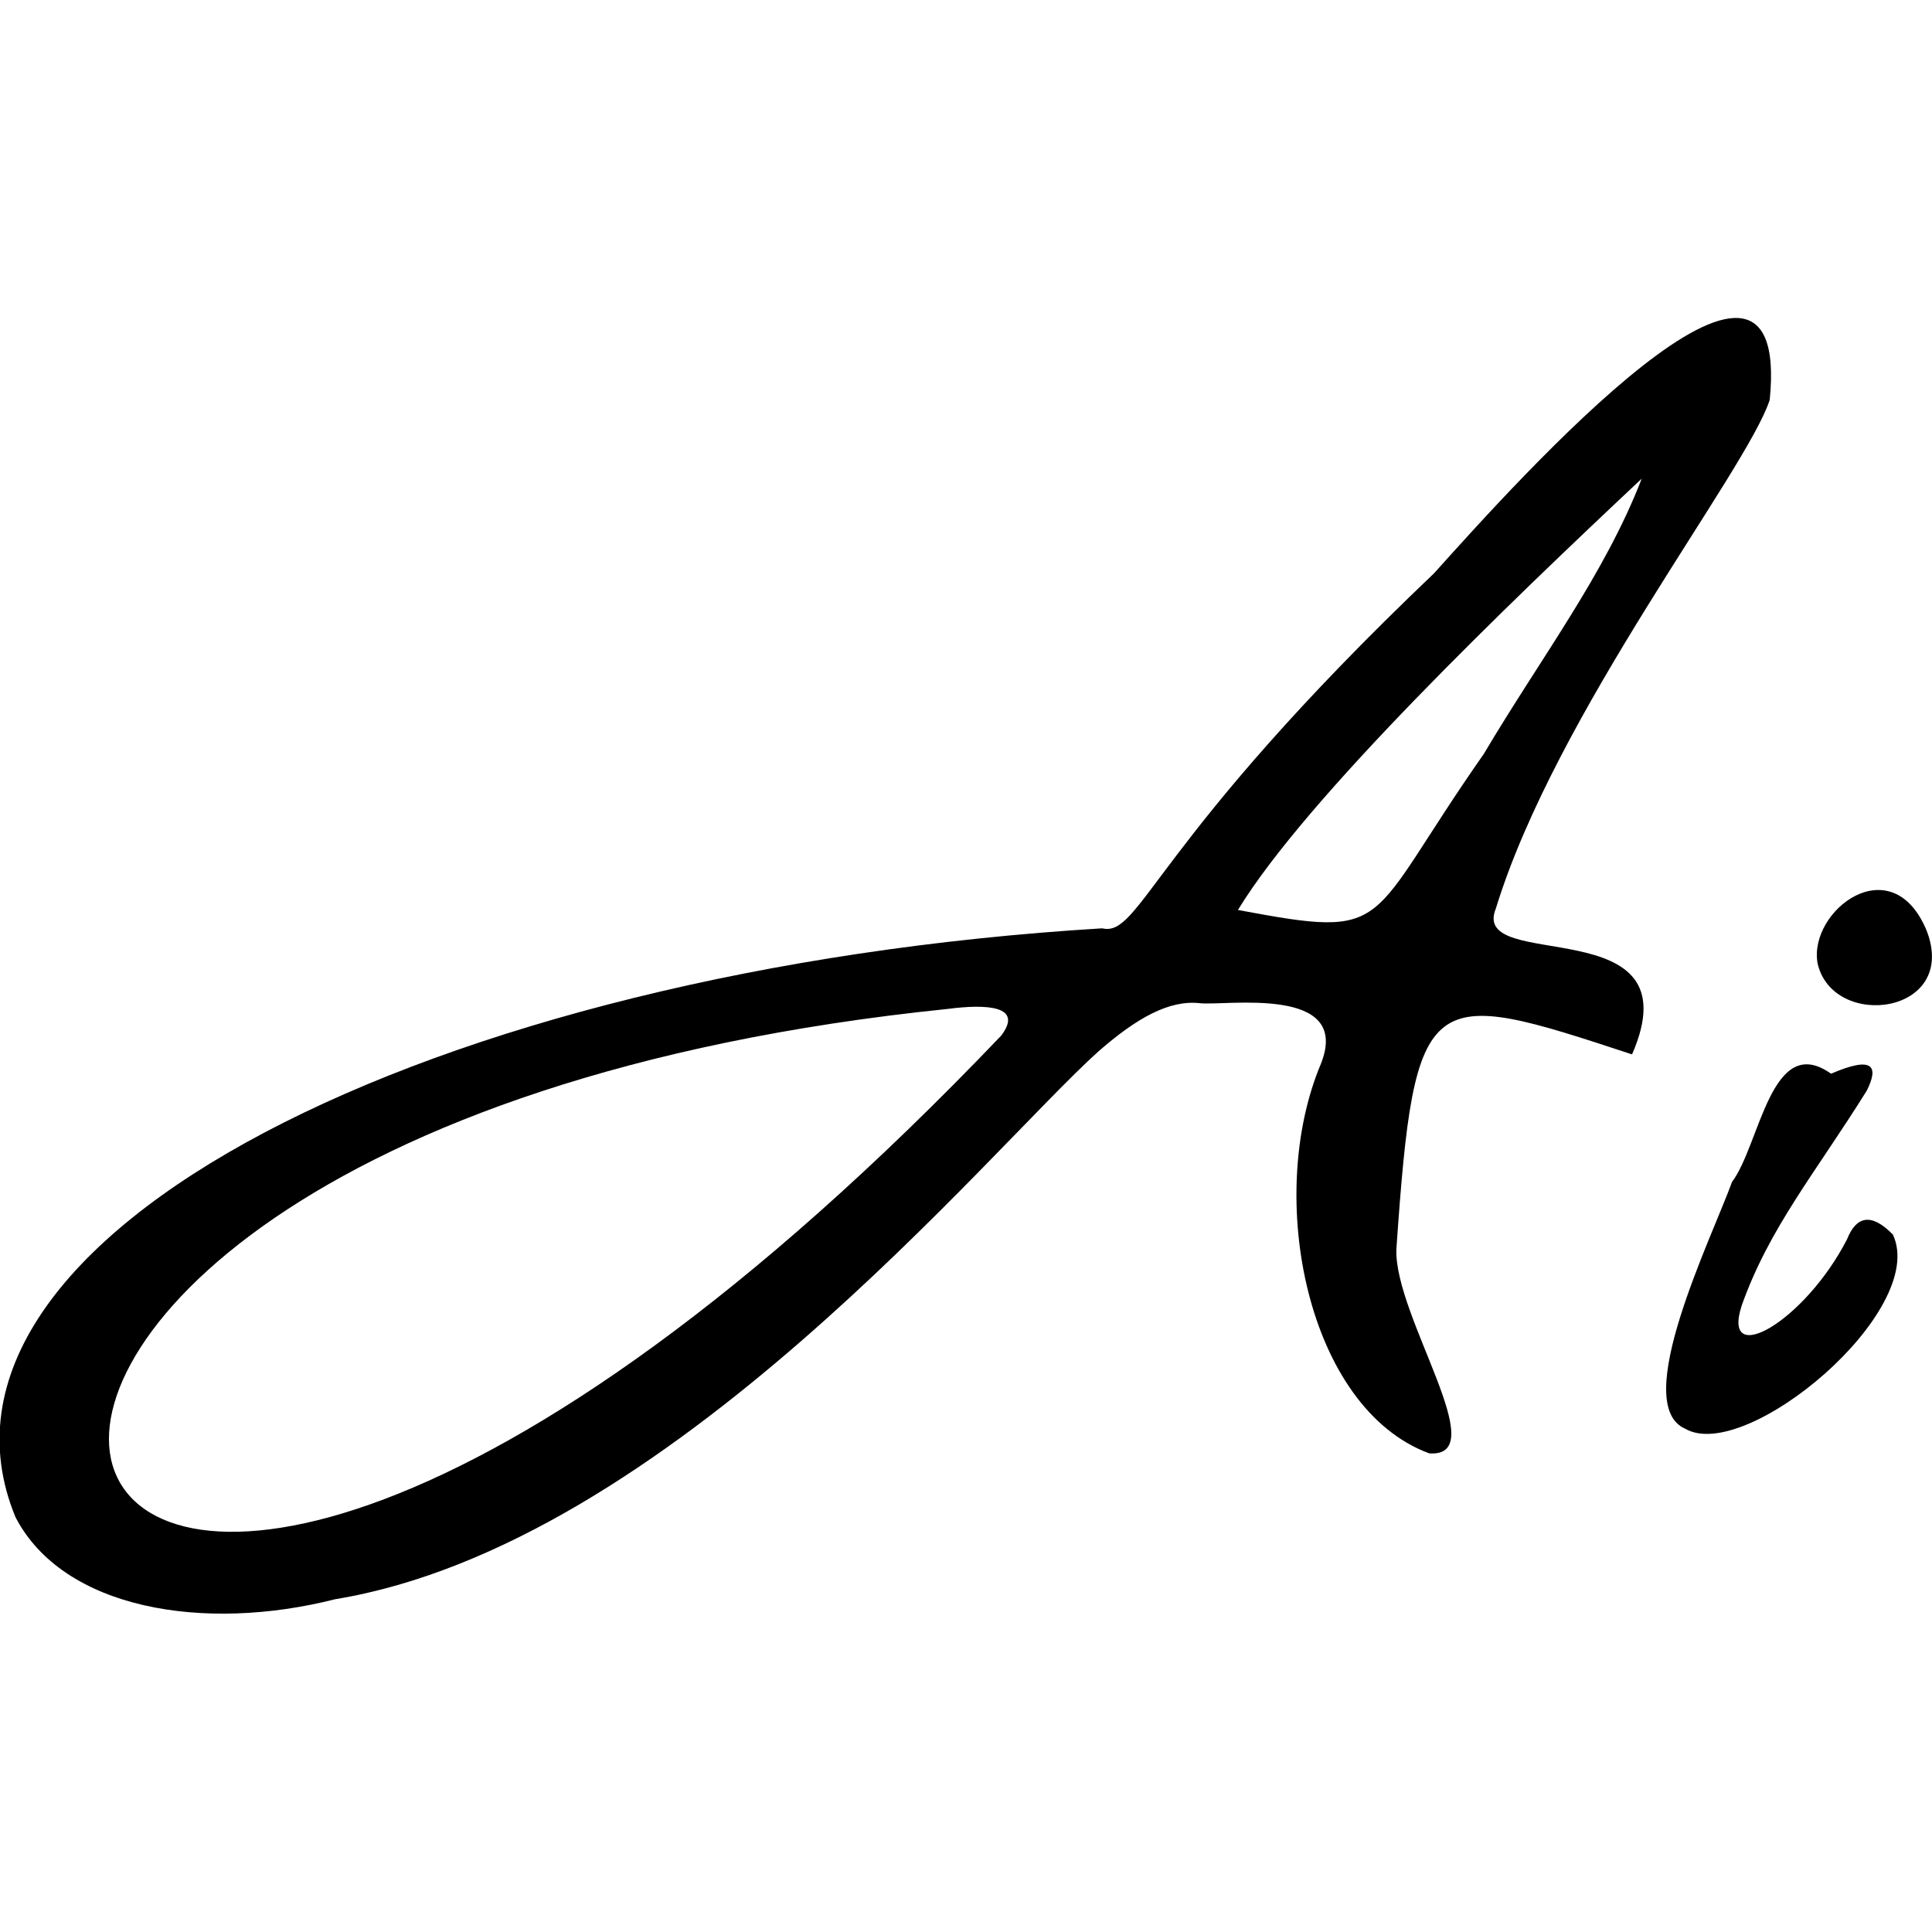
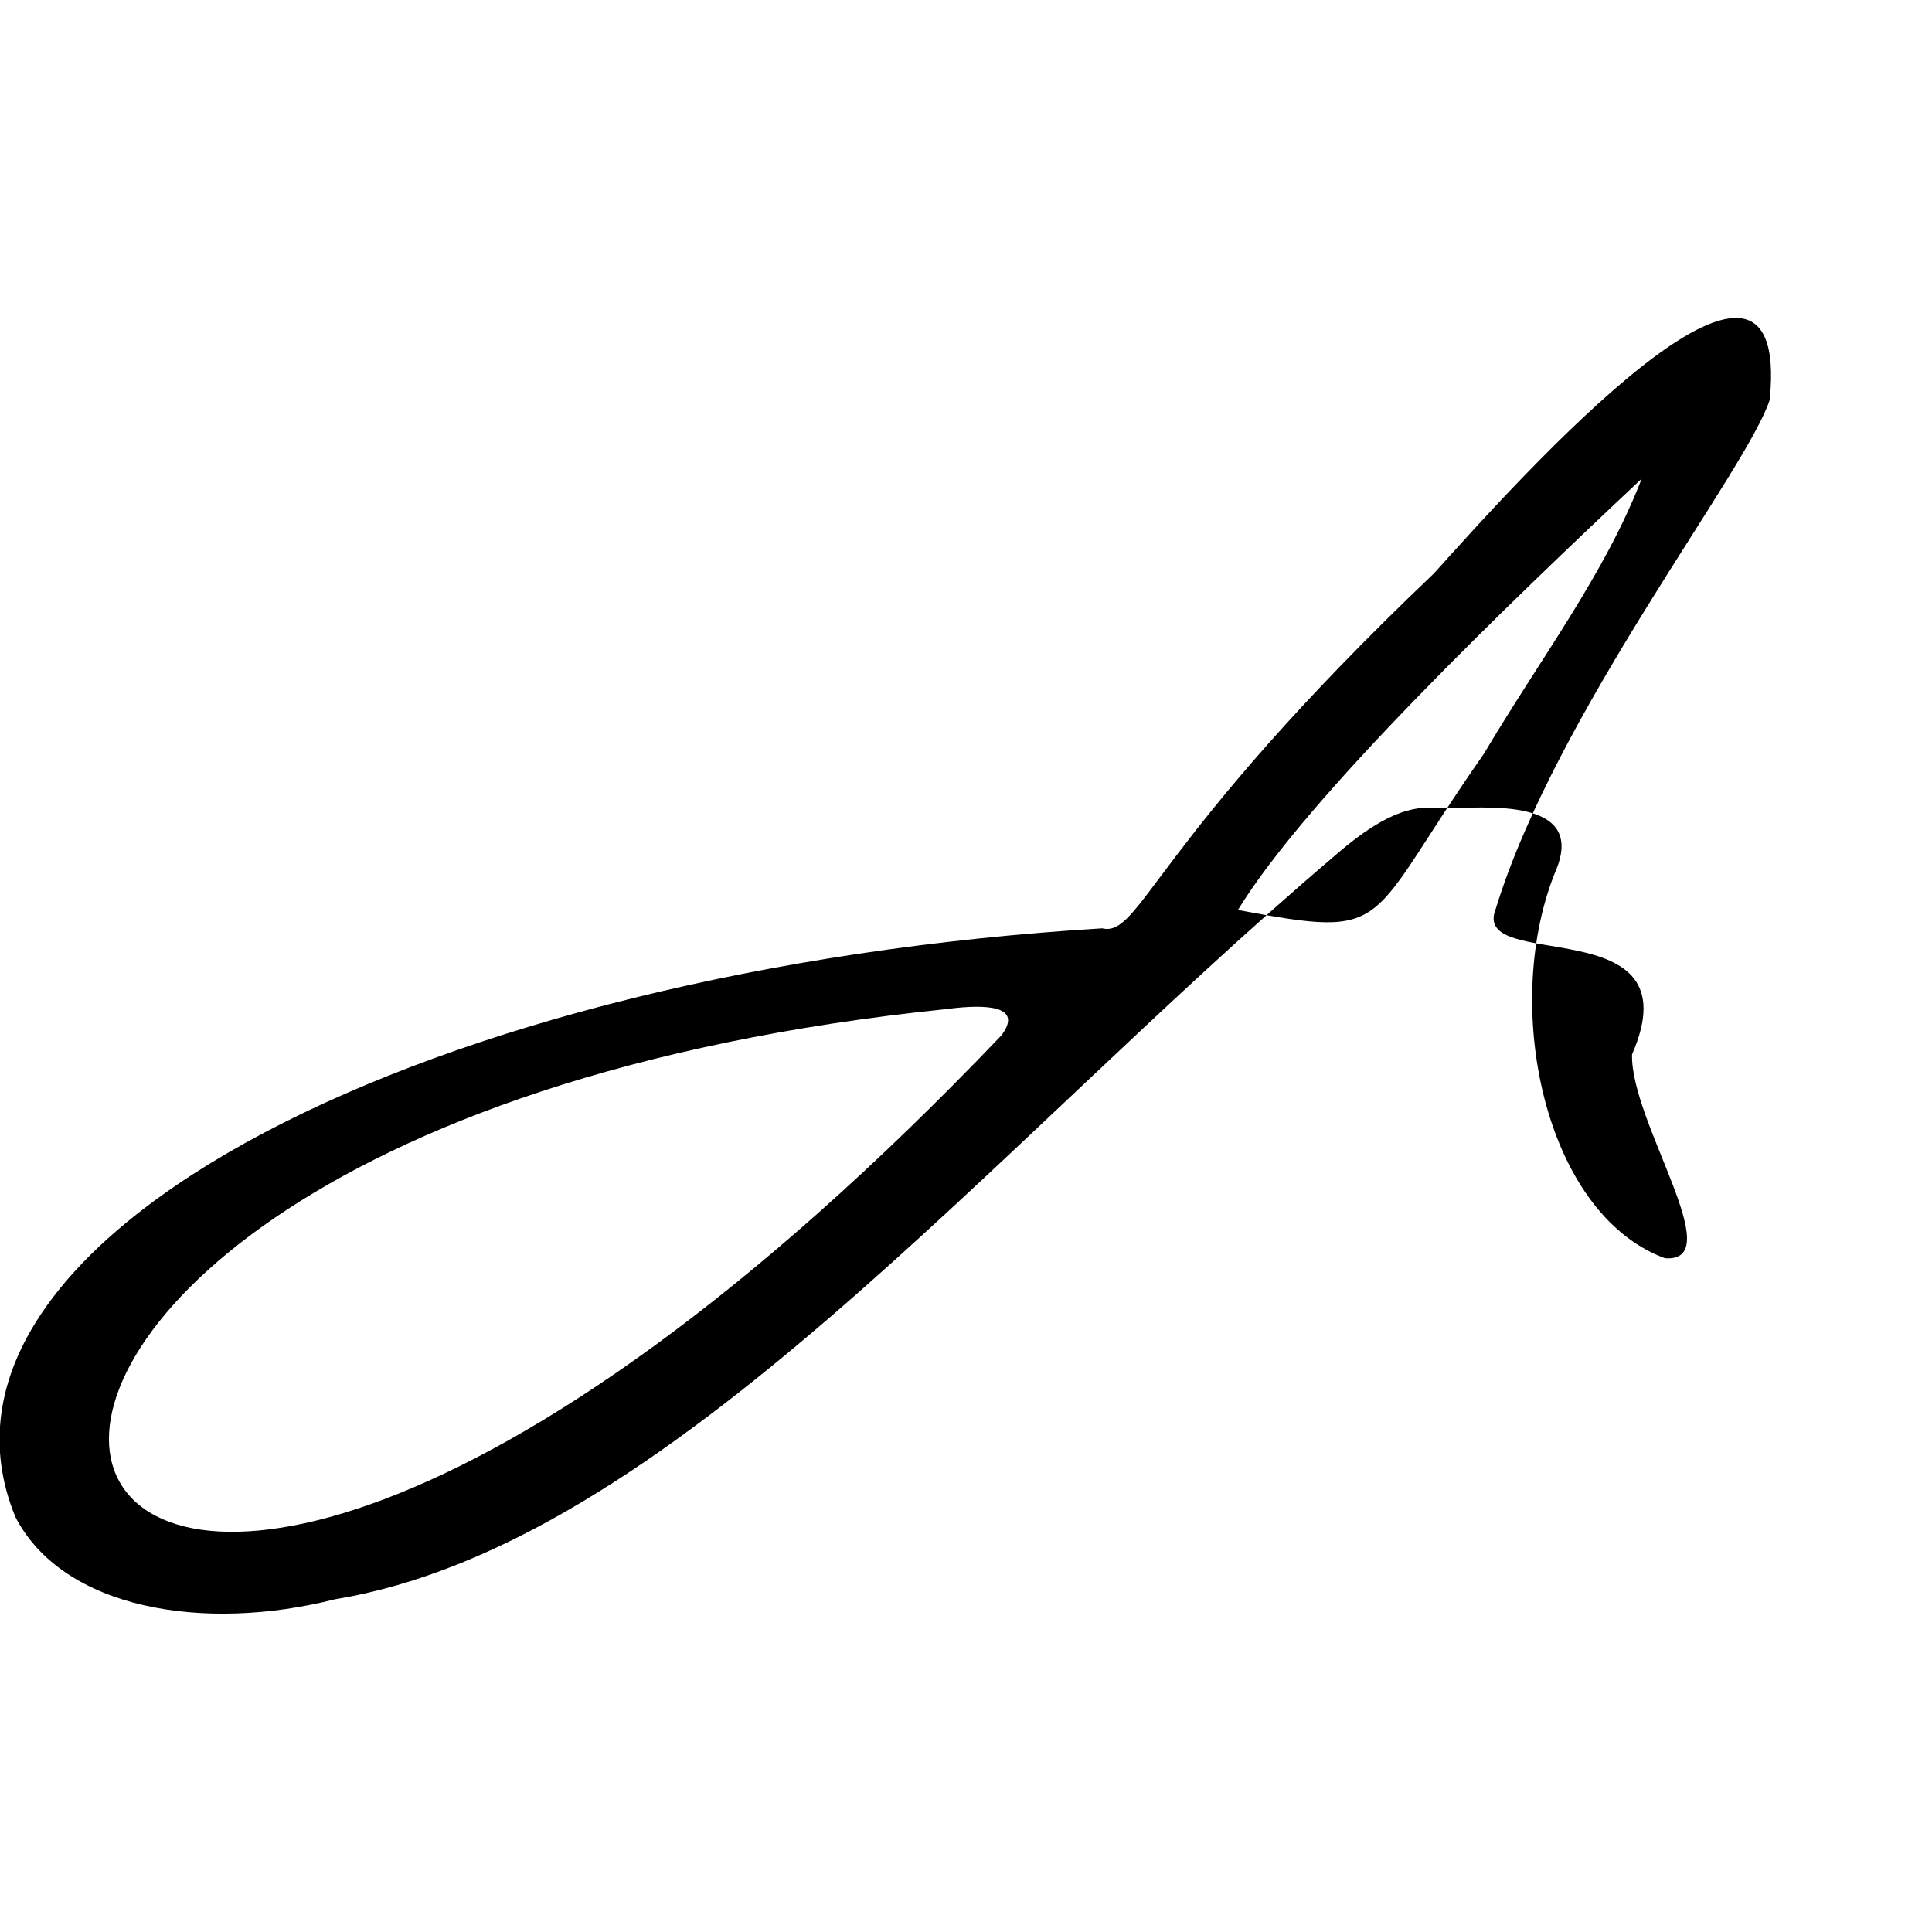
<svg xmlns="http://www.w3.org/2000/svg" version="1.1" id="レイヤー_1" x="0px" y="0px" viewBox="0 0 40 40" style="enable-background:new 0 0 40 40;" xml:space="preserve">
  <g>
    <g id="XMLID_1_">
      <g>
-         <path d="M39.19,25.56c0.74,1.58-3.05,4.75-4.3,4.02c-1.15-0.5,0.54-3.93,0.97-5.11c0.58-0.77,0.81-3.12,2.05-2.24     c0.88-0.38,0.99-0.15,0.74,0.35c-1.06,1.7-2.02,2.84-2.59,4.45c-0.43,1.32,1.3,0.34,2.18-1.37     C38.43,25.18,38.74,25.1,39.19,25.56z" />
-         <path d="M39.89,19.27c0.67,1.74-1.95,2.07-2.26,0.67C37.44,18.85,39.17,17.53,39.89,19.27z" />
-         <path d="M6.94,33.11c-2.72,0.69-5.63,0.21-6.62-1.7c-2.4-5.82,8.65-11.35,22.5-12.19c0.8,0.19,1.02-1.78,6.87-7.35     c1.77-1.97,7.42-8.28,6.95-3.59c-0.48,1.47-4.43,6.48-5.67,10.53c-0.56,1.36,4.15-0.03,2.82,3.02c-4.25-1.4-4.5-1.46-4.88,4.04     c-0.04,1.39,2.03,4.32,0.68,4.22c-2.52-0.93-3.41-5.3-2.24-8.07c0.64-1.63-1.97-1.19-2.51-1.25c-0.63-0.07-1.3,0.3-2.1,1     C20.47,23.81,13.82,31.98,6.94,33.11z M30.72,15.61c1.18-1.99,2.5-3.71,3.27-5.7c-2.75,2.58-6.94,6.6-8.36,8.93     C28.89,19.45,28.22,19.18,30.72,15.61z M20.73,21.44c0.46-0.61-0.28-0.66-1.12-0.55C-6.81,23.6-0.32,43.49,20.73,21.44z" />
+         <path d="M6.94,33.11c-2.72,0.69-5.63,0.21-6.62-1.7c-2.4-5.82,8.65-11.35,22.5-12.19c0.8,0.19,1.02-1.78,6.87-7.35     c1.77-1.97,7.42-8.28,6.95-3.59c-0.48,1.47-4.43,6.48-5.67,10.53c-0.56,1.36,4.15-0.03,2.82,3.02c-0.04,1.39,2.03,4.32,0.68,4.22c-2.52-0.93-3.41-5.3-2.24-8.07c0.64-1.63-1.97-1.19-2.51-1.25c-0.63-0.07-1.3,0.3-2.1,1     C20.47,23.81,13.82,31.98,6.94,33.11z M30.72,15.61c1.18-1.99,2.5-3.71,3.27-5.7c-2.75,2.58-6.94,6.6-8.36,8.93     C28.89,19.45,28.22,19.18,30.72,15.61z M20.73,21.44c0.46-0.61-0.28-0.66-1.12-0.55C-6.81,23.6-0.32,43.49,20.73,21.44z" />
      </g>
      <g>
		</g>
    </g>
  </g>
</svg>